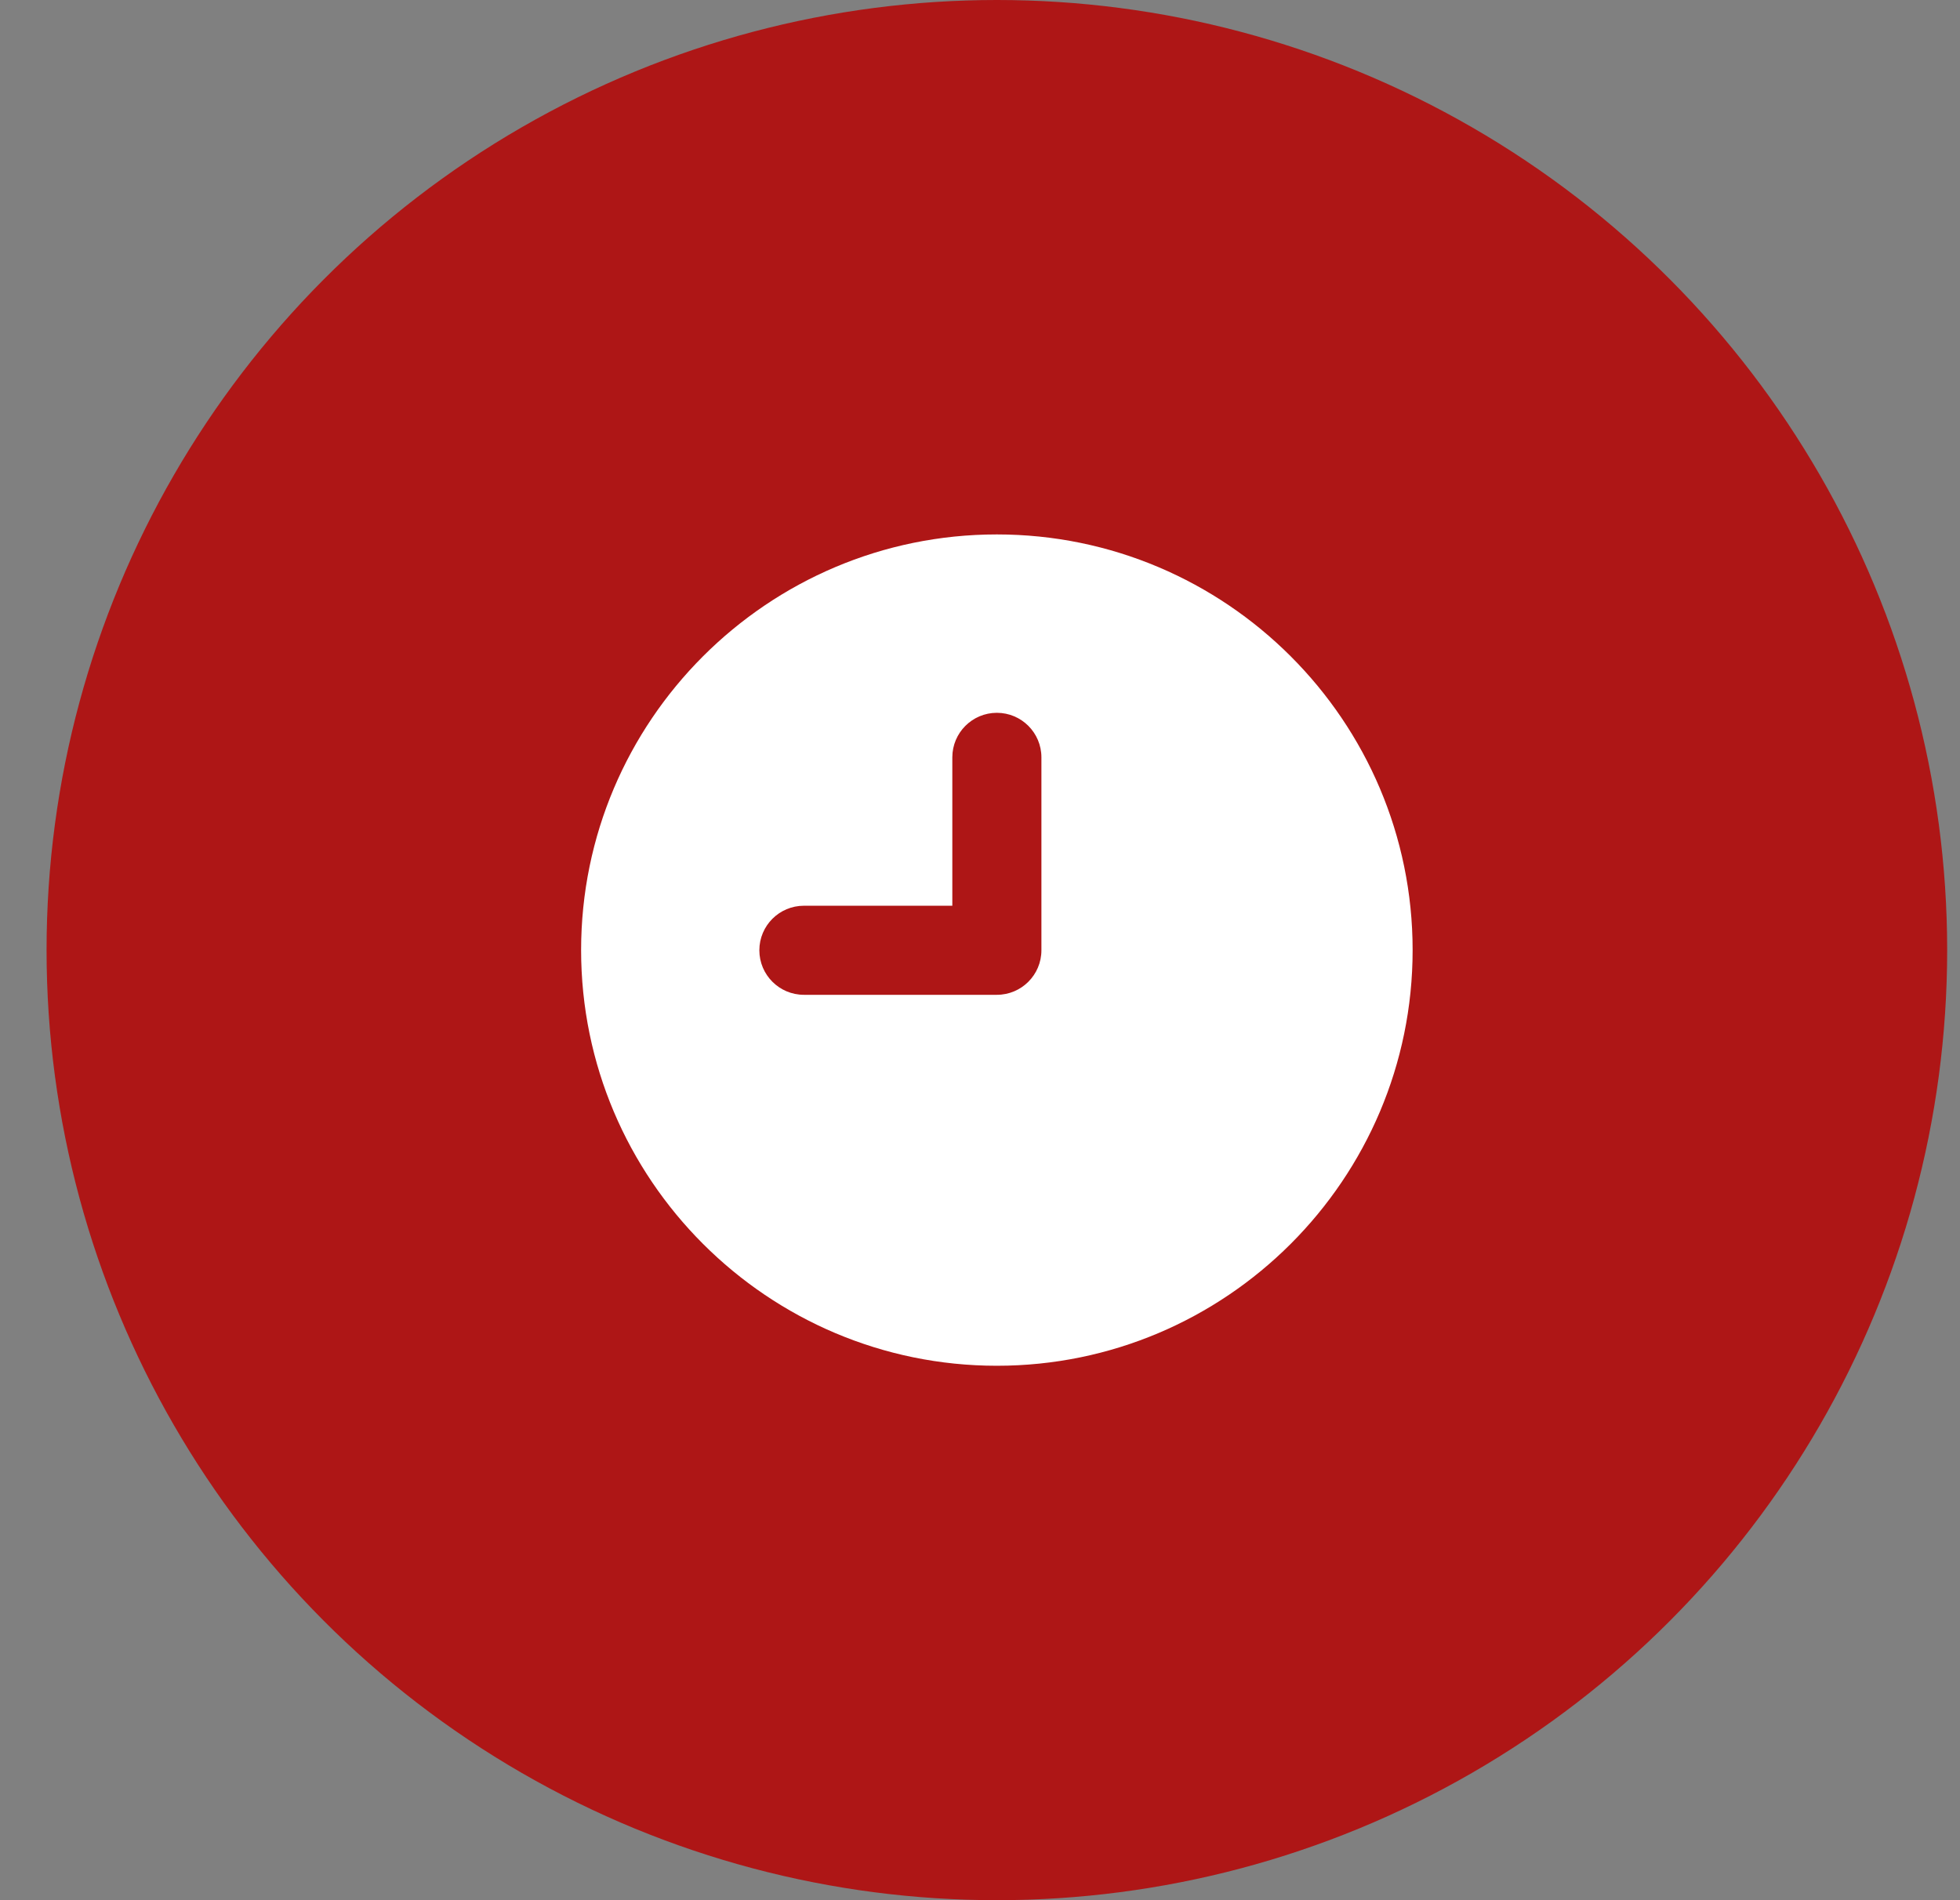
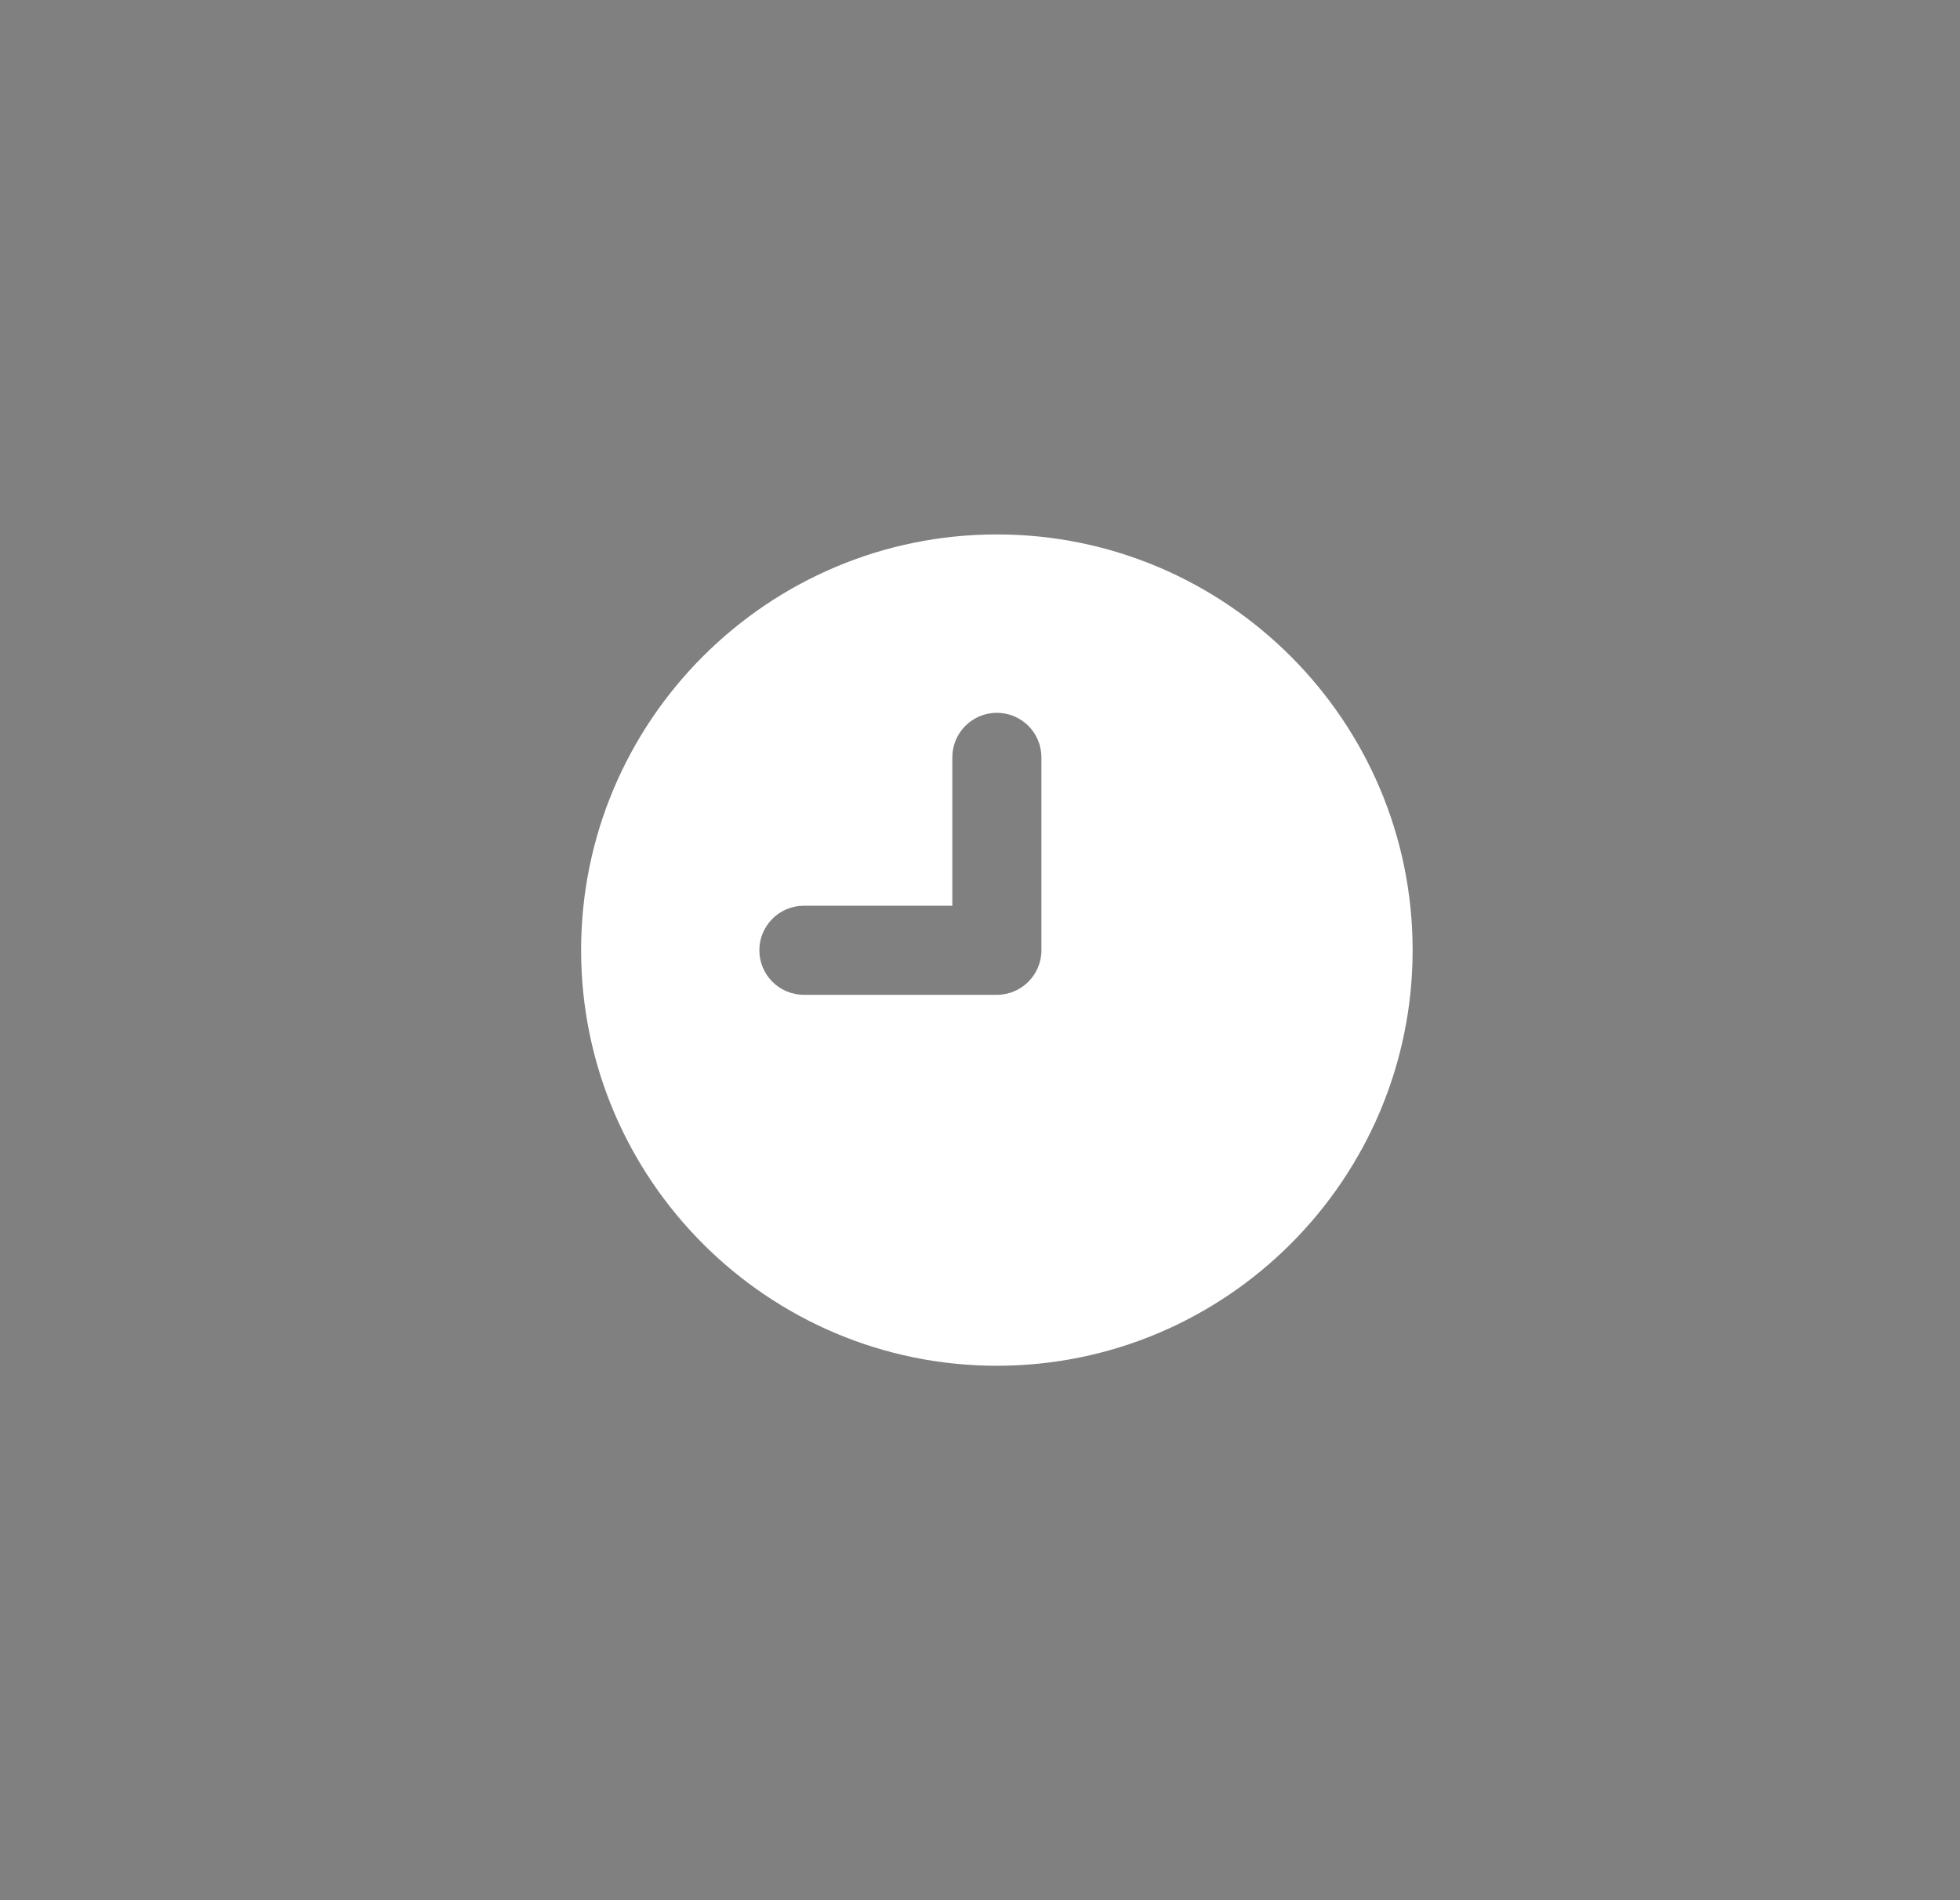
<svg xmlns="http://www.w3.org/2000/svg" width="33" height="32" viewBox="0 0 33 32" fill="none">
  <rect x="0" y="0" width="33" height="32" fill="#808080" stroke="none" />
-   <circle cx="16.784" cy="16" r="16" fill="#AE1616" />
  <g clip-path="url(#clip0_316_3888)">
    <path d="M16.784 23C20.644 23 23.784 19.86 23.784 16C23.784 12.14 20.644 9 16.784 9C12.924 9 9.784 12.14 9.784 16C9.784 19.86 12.924 23 16.784 23ZM13.535 15.253H16.034V12.754C16.034 12.34 16.37 12.004 16.784 12.004C17.198 12.004 17.534 12.34 17.534 12.754V16.003C17.534 16.417 17.198 16.753 16.784 16.753H13.535C13.121 16.753 12.785 16.417 12.785 16.003C12.785 15.589 13.121 15.253 13.535 15.253Z" fill="white" />
  </g>
  <defs>
    <clipPath id="clip0_316_3888">
      <rect width="14" height="14" fill="white" transform="translate(9.784 9)" />
    </clipPath>
  </defs>
</svg>